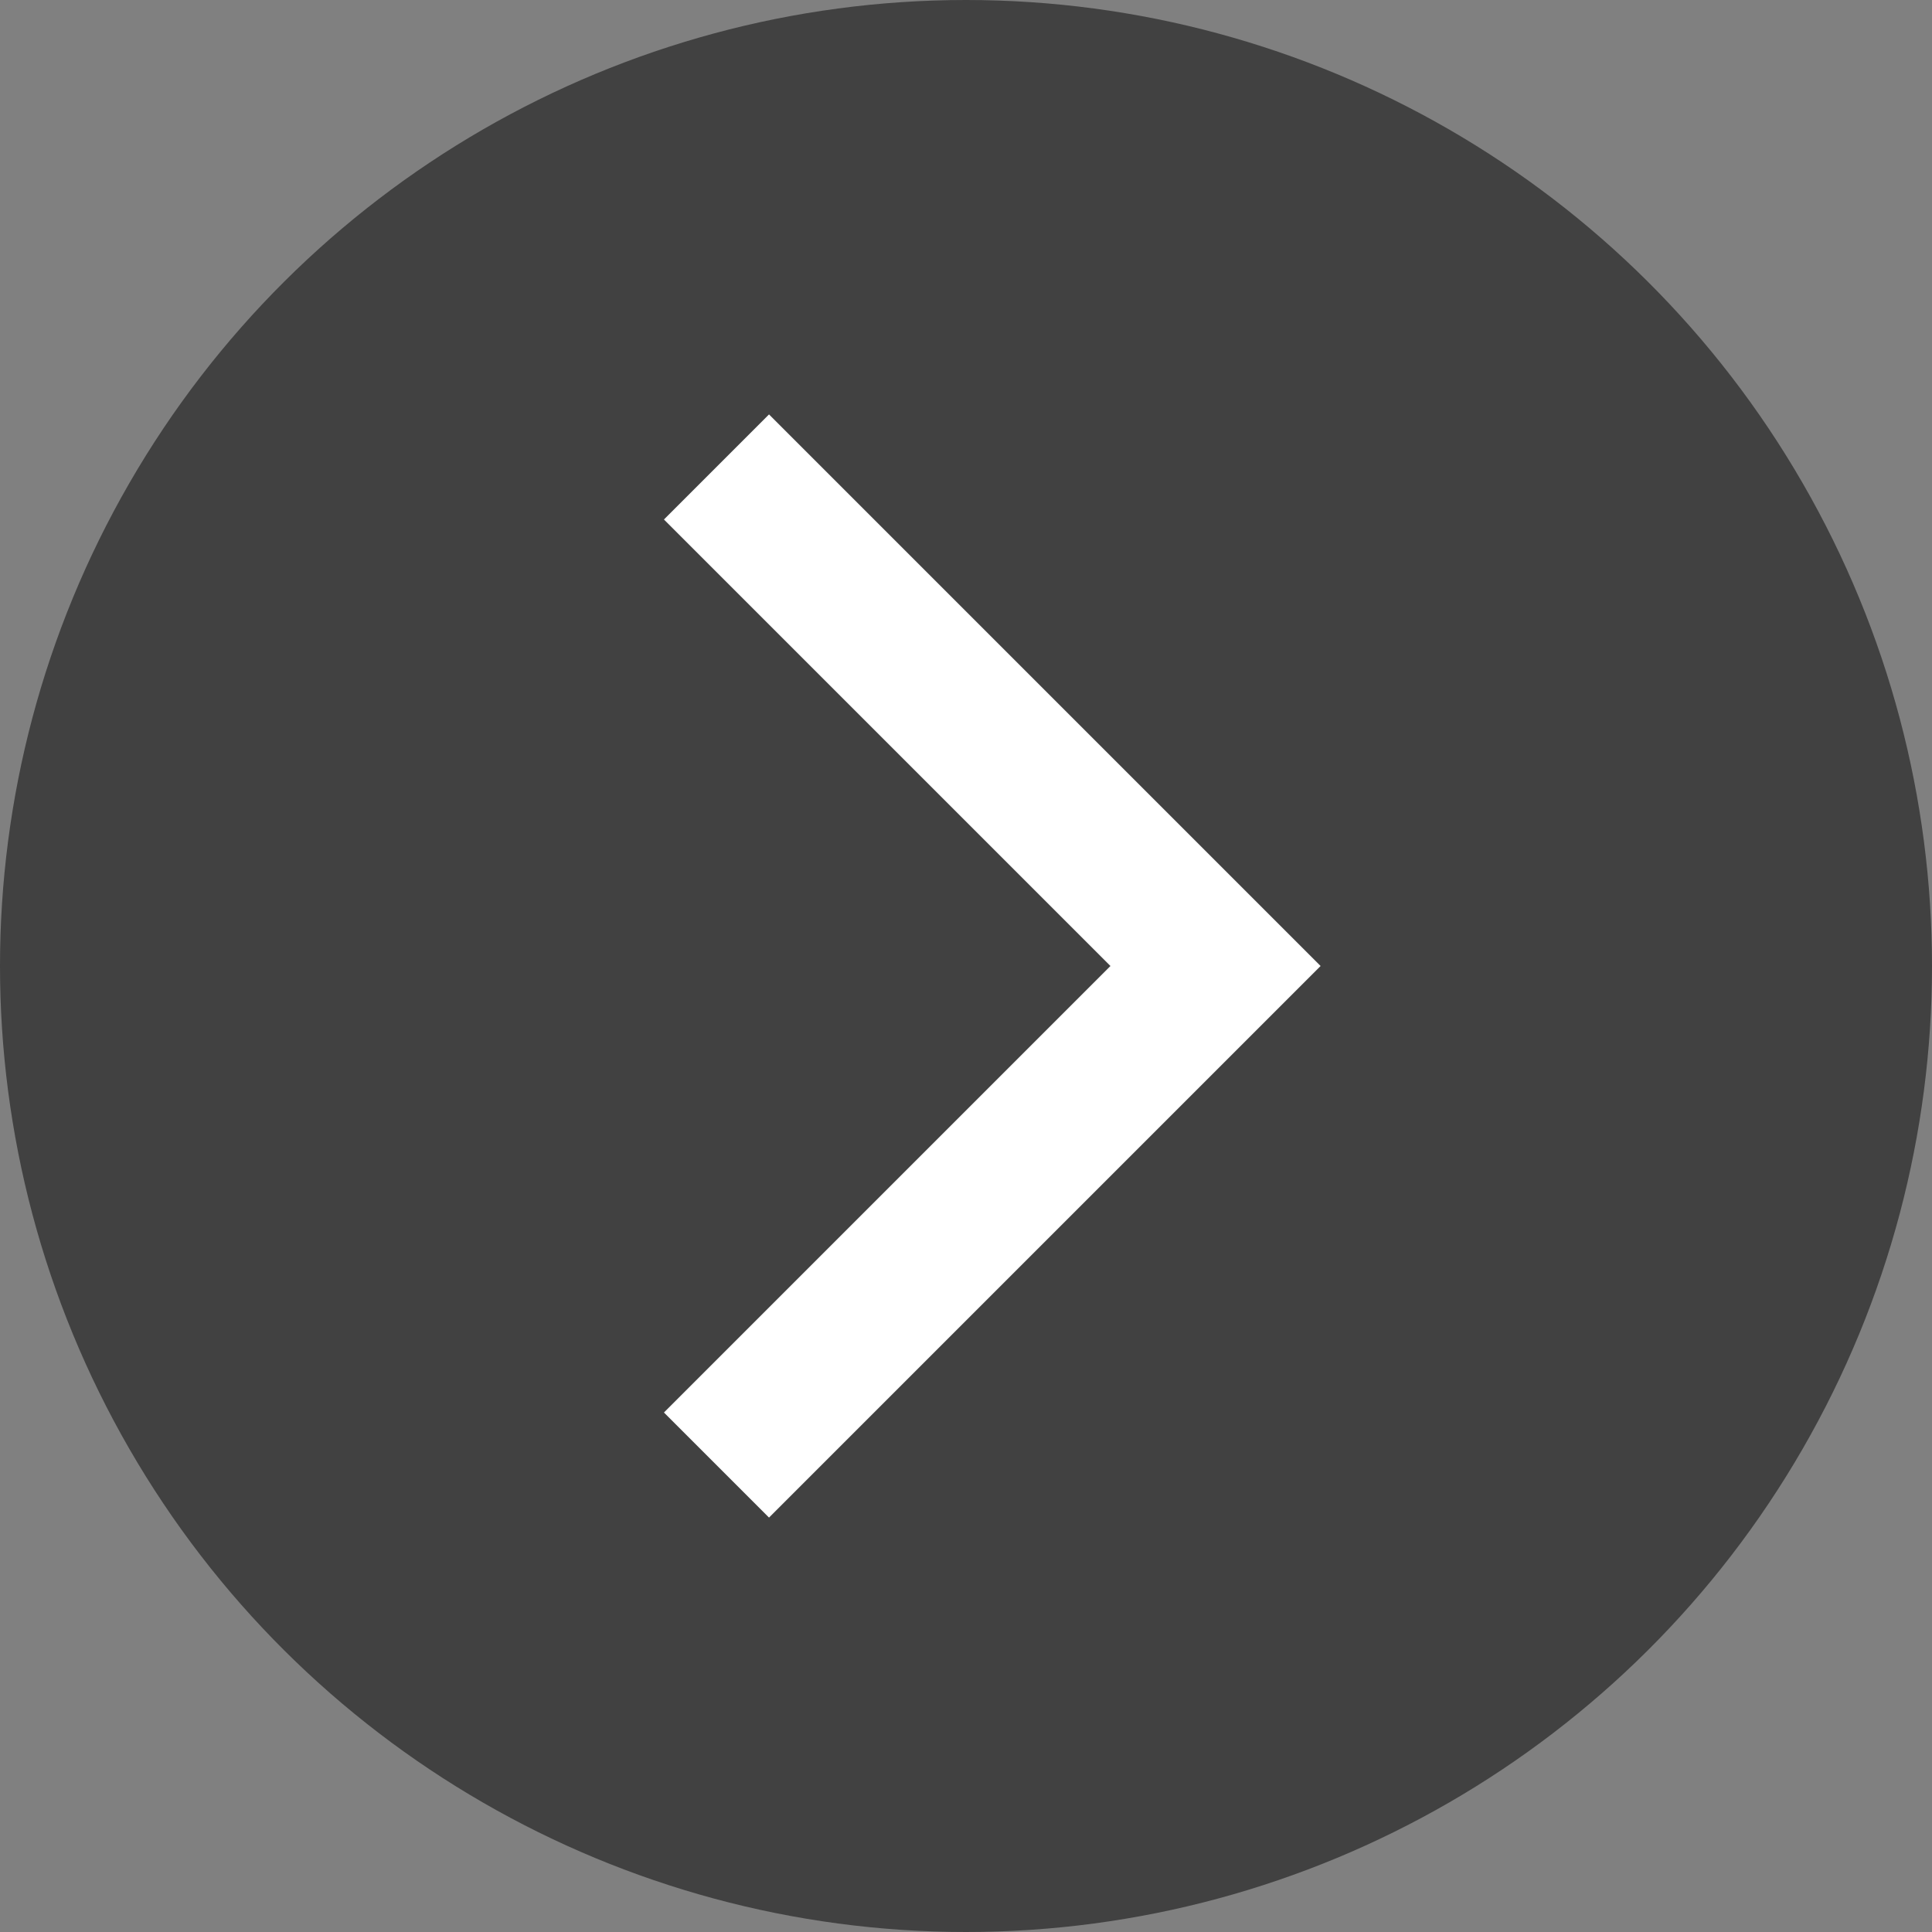
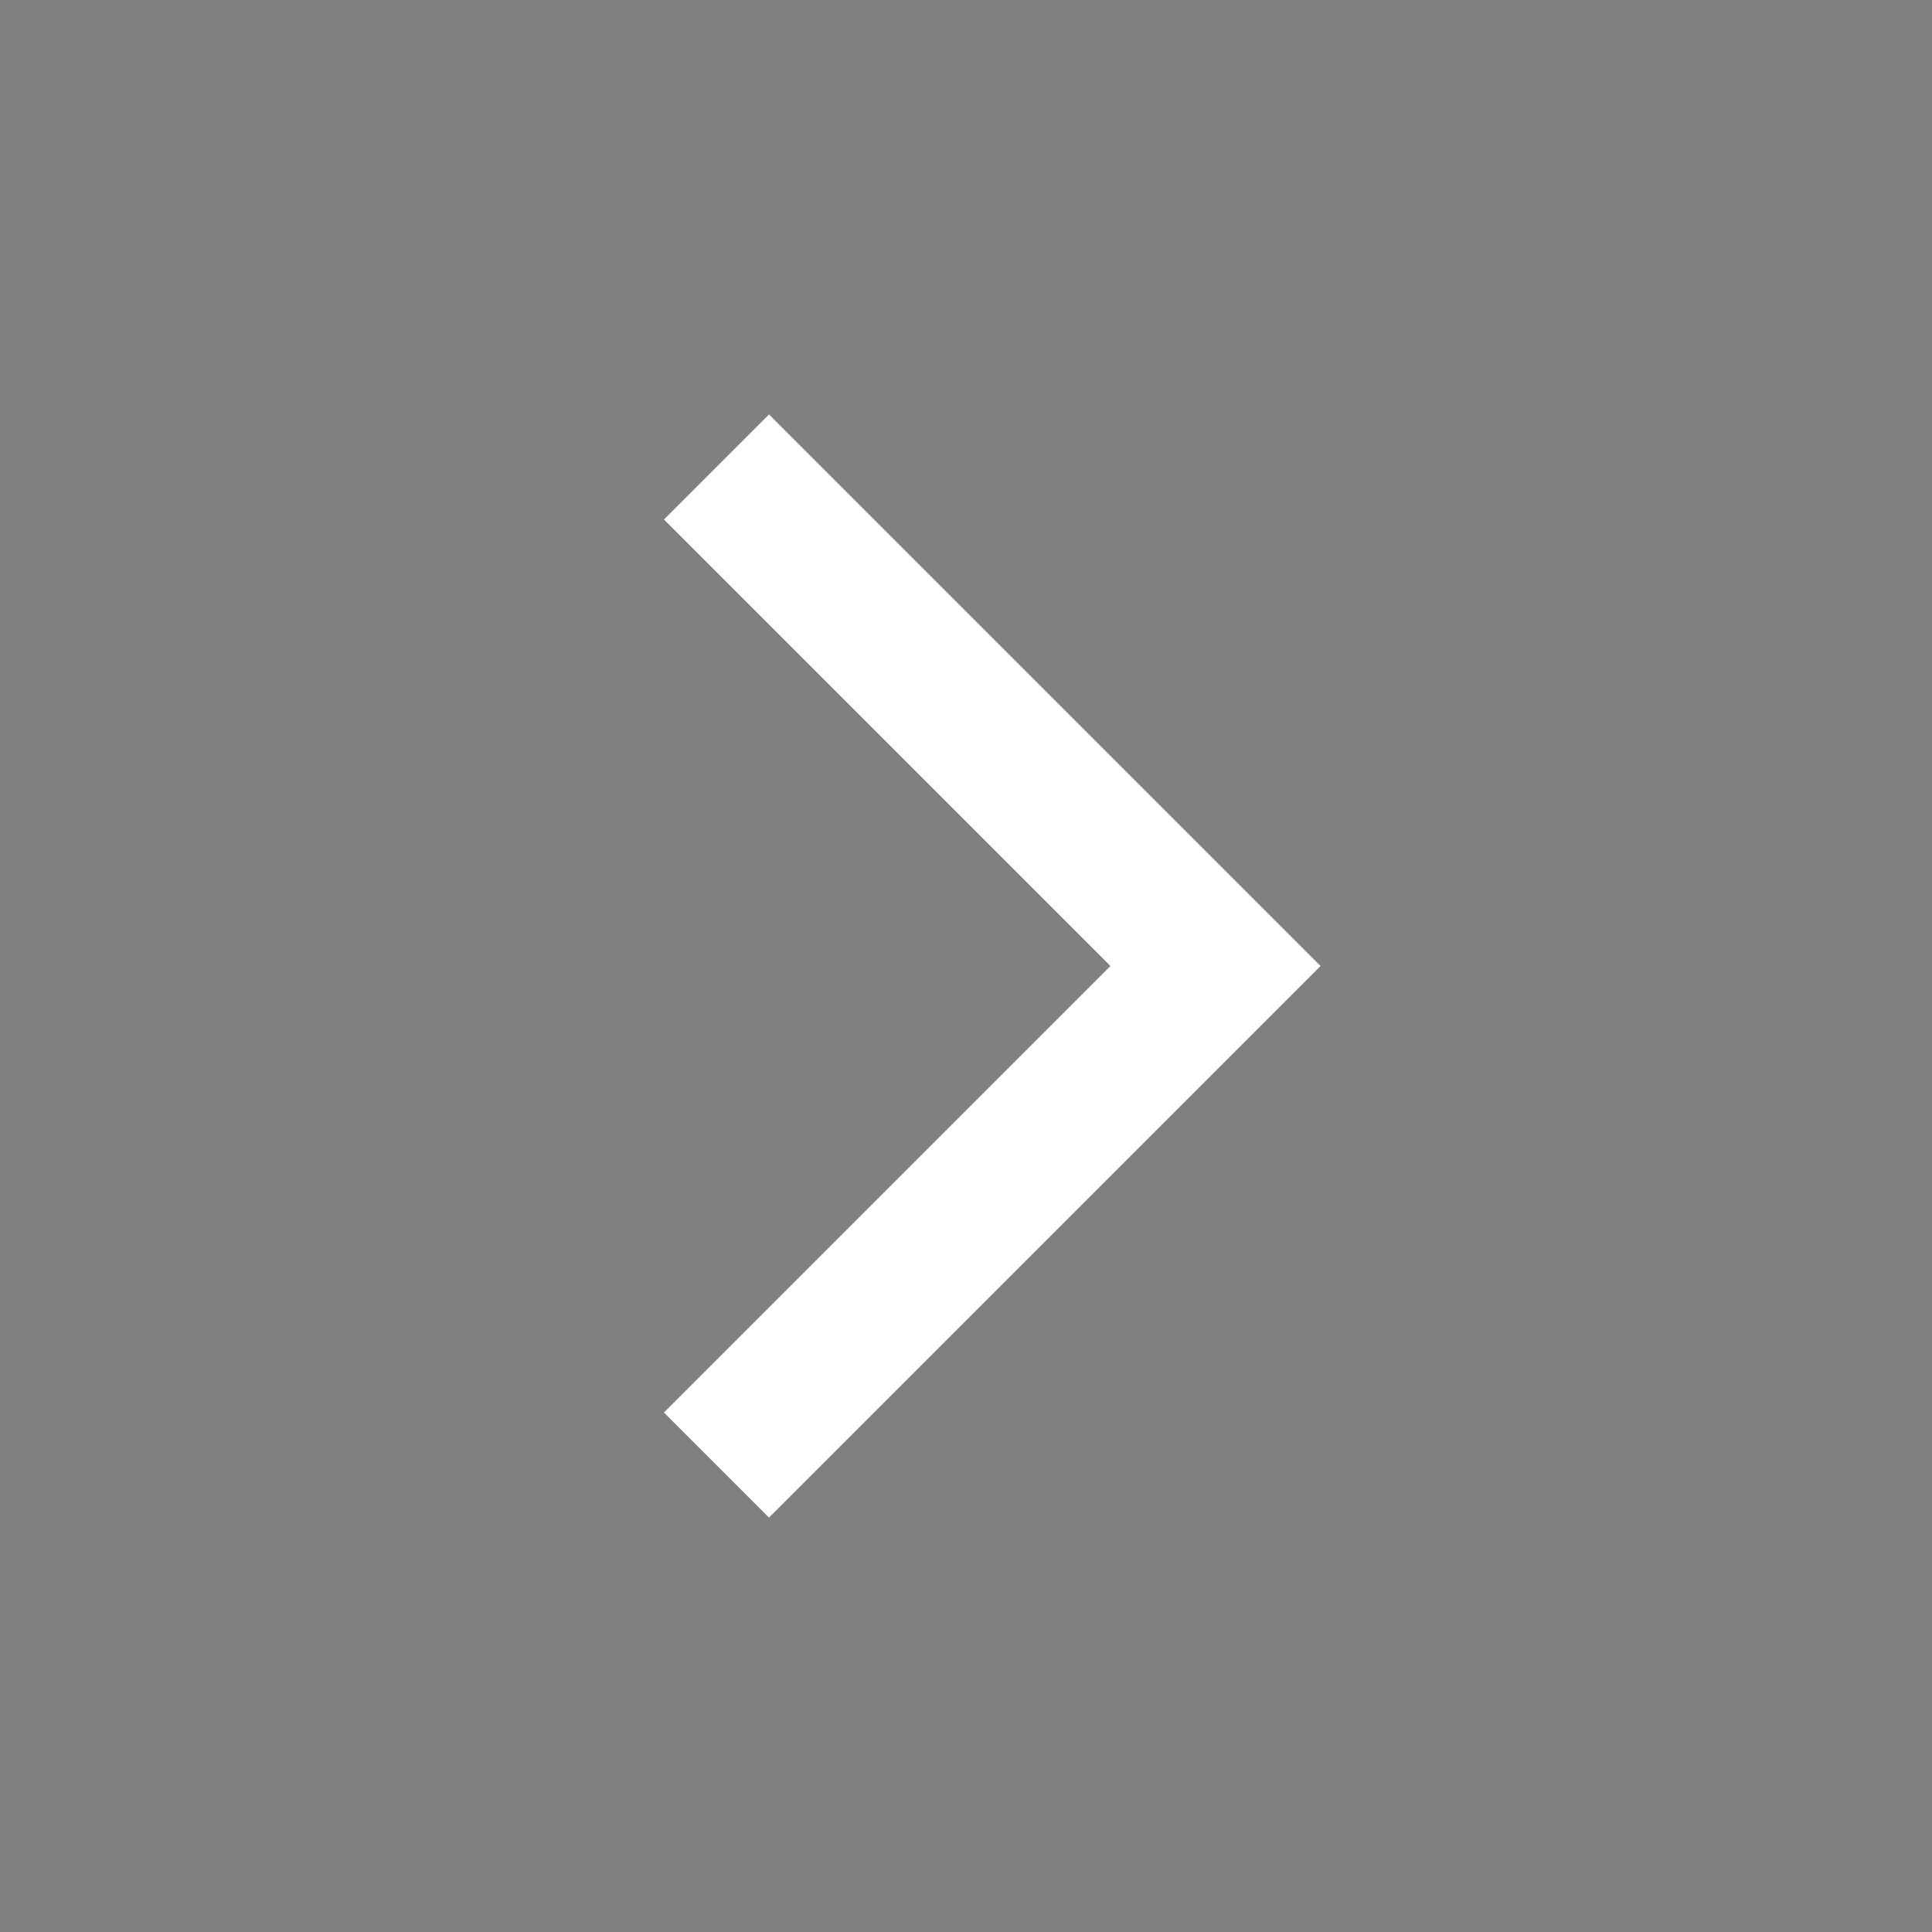
<svg xmlns="http://www.w3.org/2000/svg" width="26" height="26" viewBox="0 0 26 26">
  <rect x="0" y="0" width="26" height="26" fill="#808080" stroke="none" />
  <g id="arw-black" transform="translate(-283 -1150)">
-     <circle id="楕円形_1" data-name="楕円形 1" cx="13" cy="13" r="13" transform="translate(283 1176) rotate(-90)" fill="#414141" />
    <path id="パス_15765" data-name="パス 15765" d="M410.216,100.13l-7.423-7.423,1.414-1.414,6.009,6.009,6.009-6.009,1.414,1.414Z" transform="translate(200.642 1573.216) rotate(-90)" fill="#fff" />
  </g>
</svg>